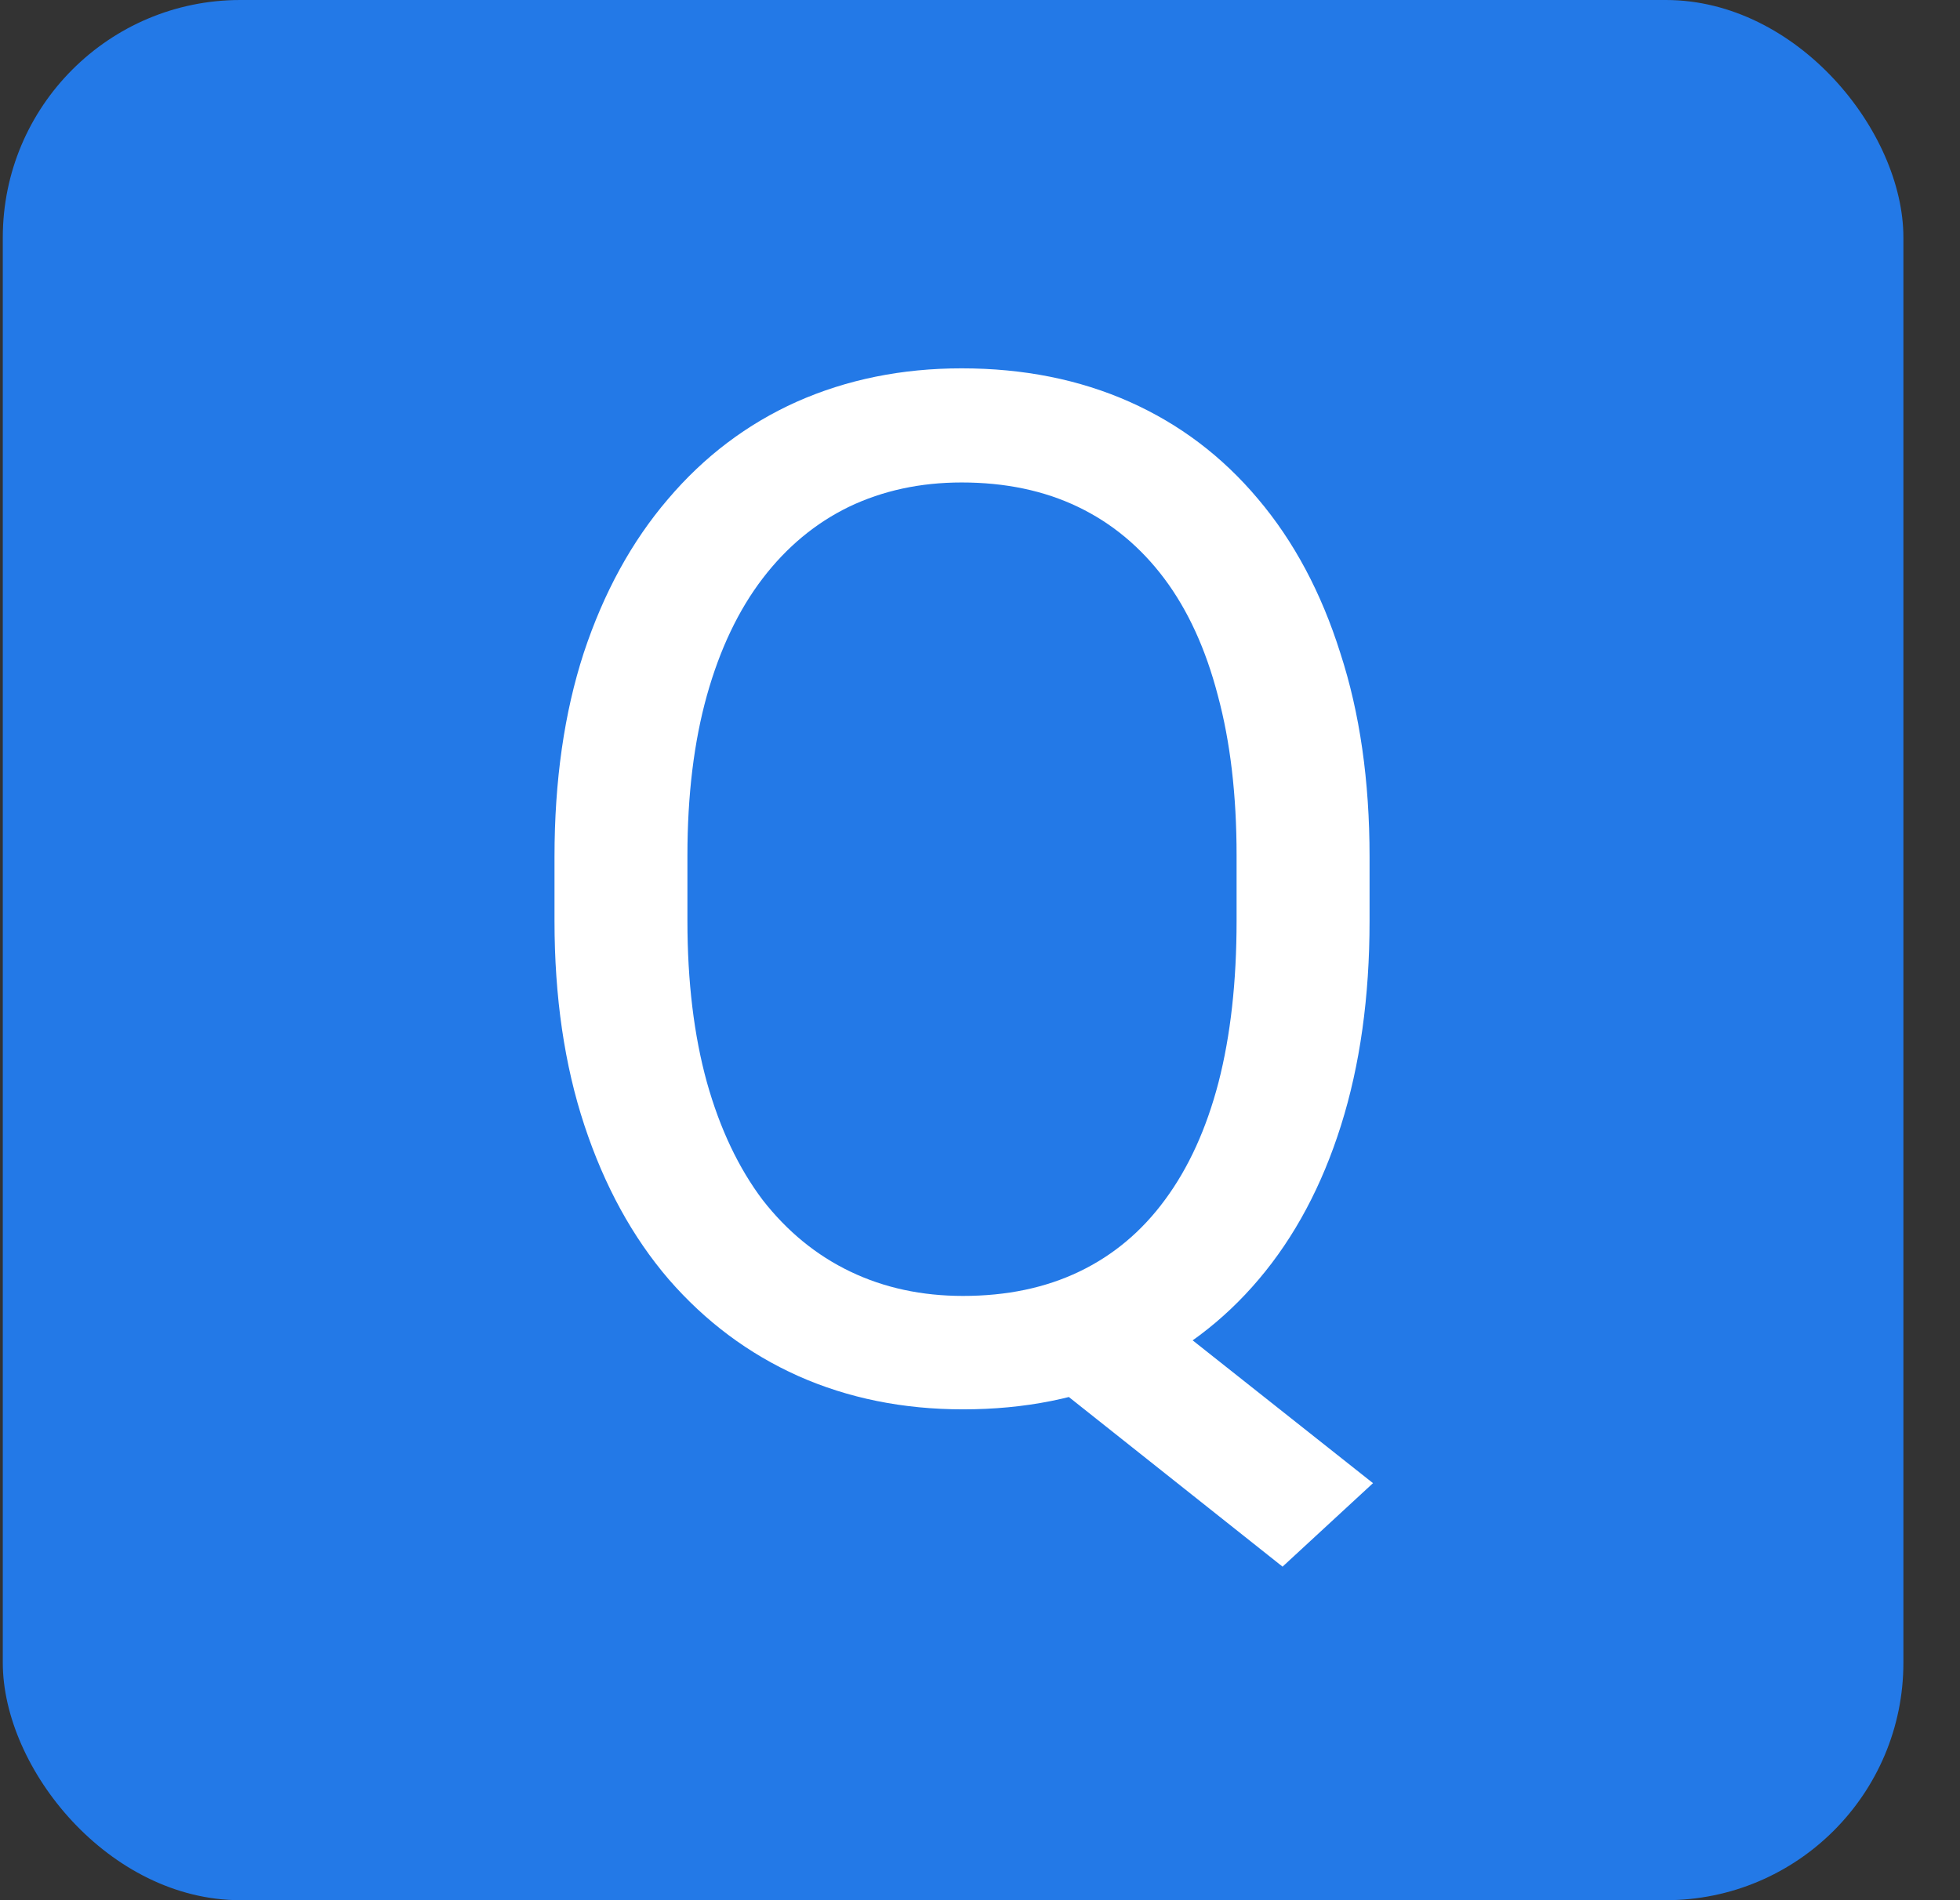
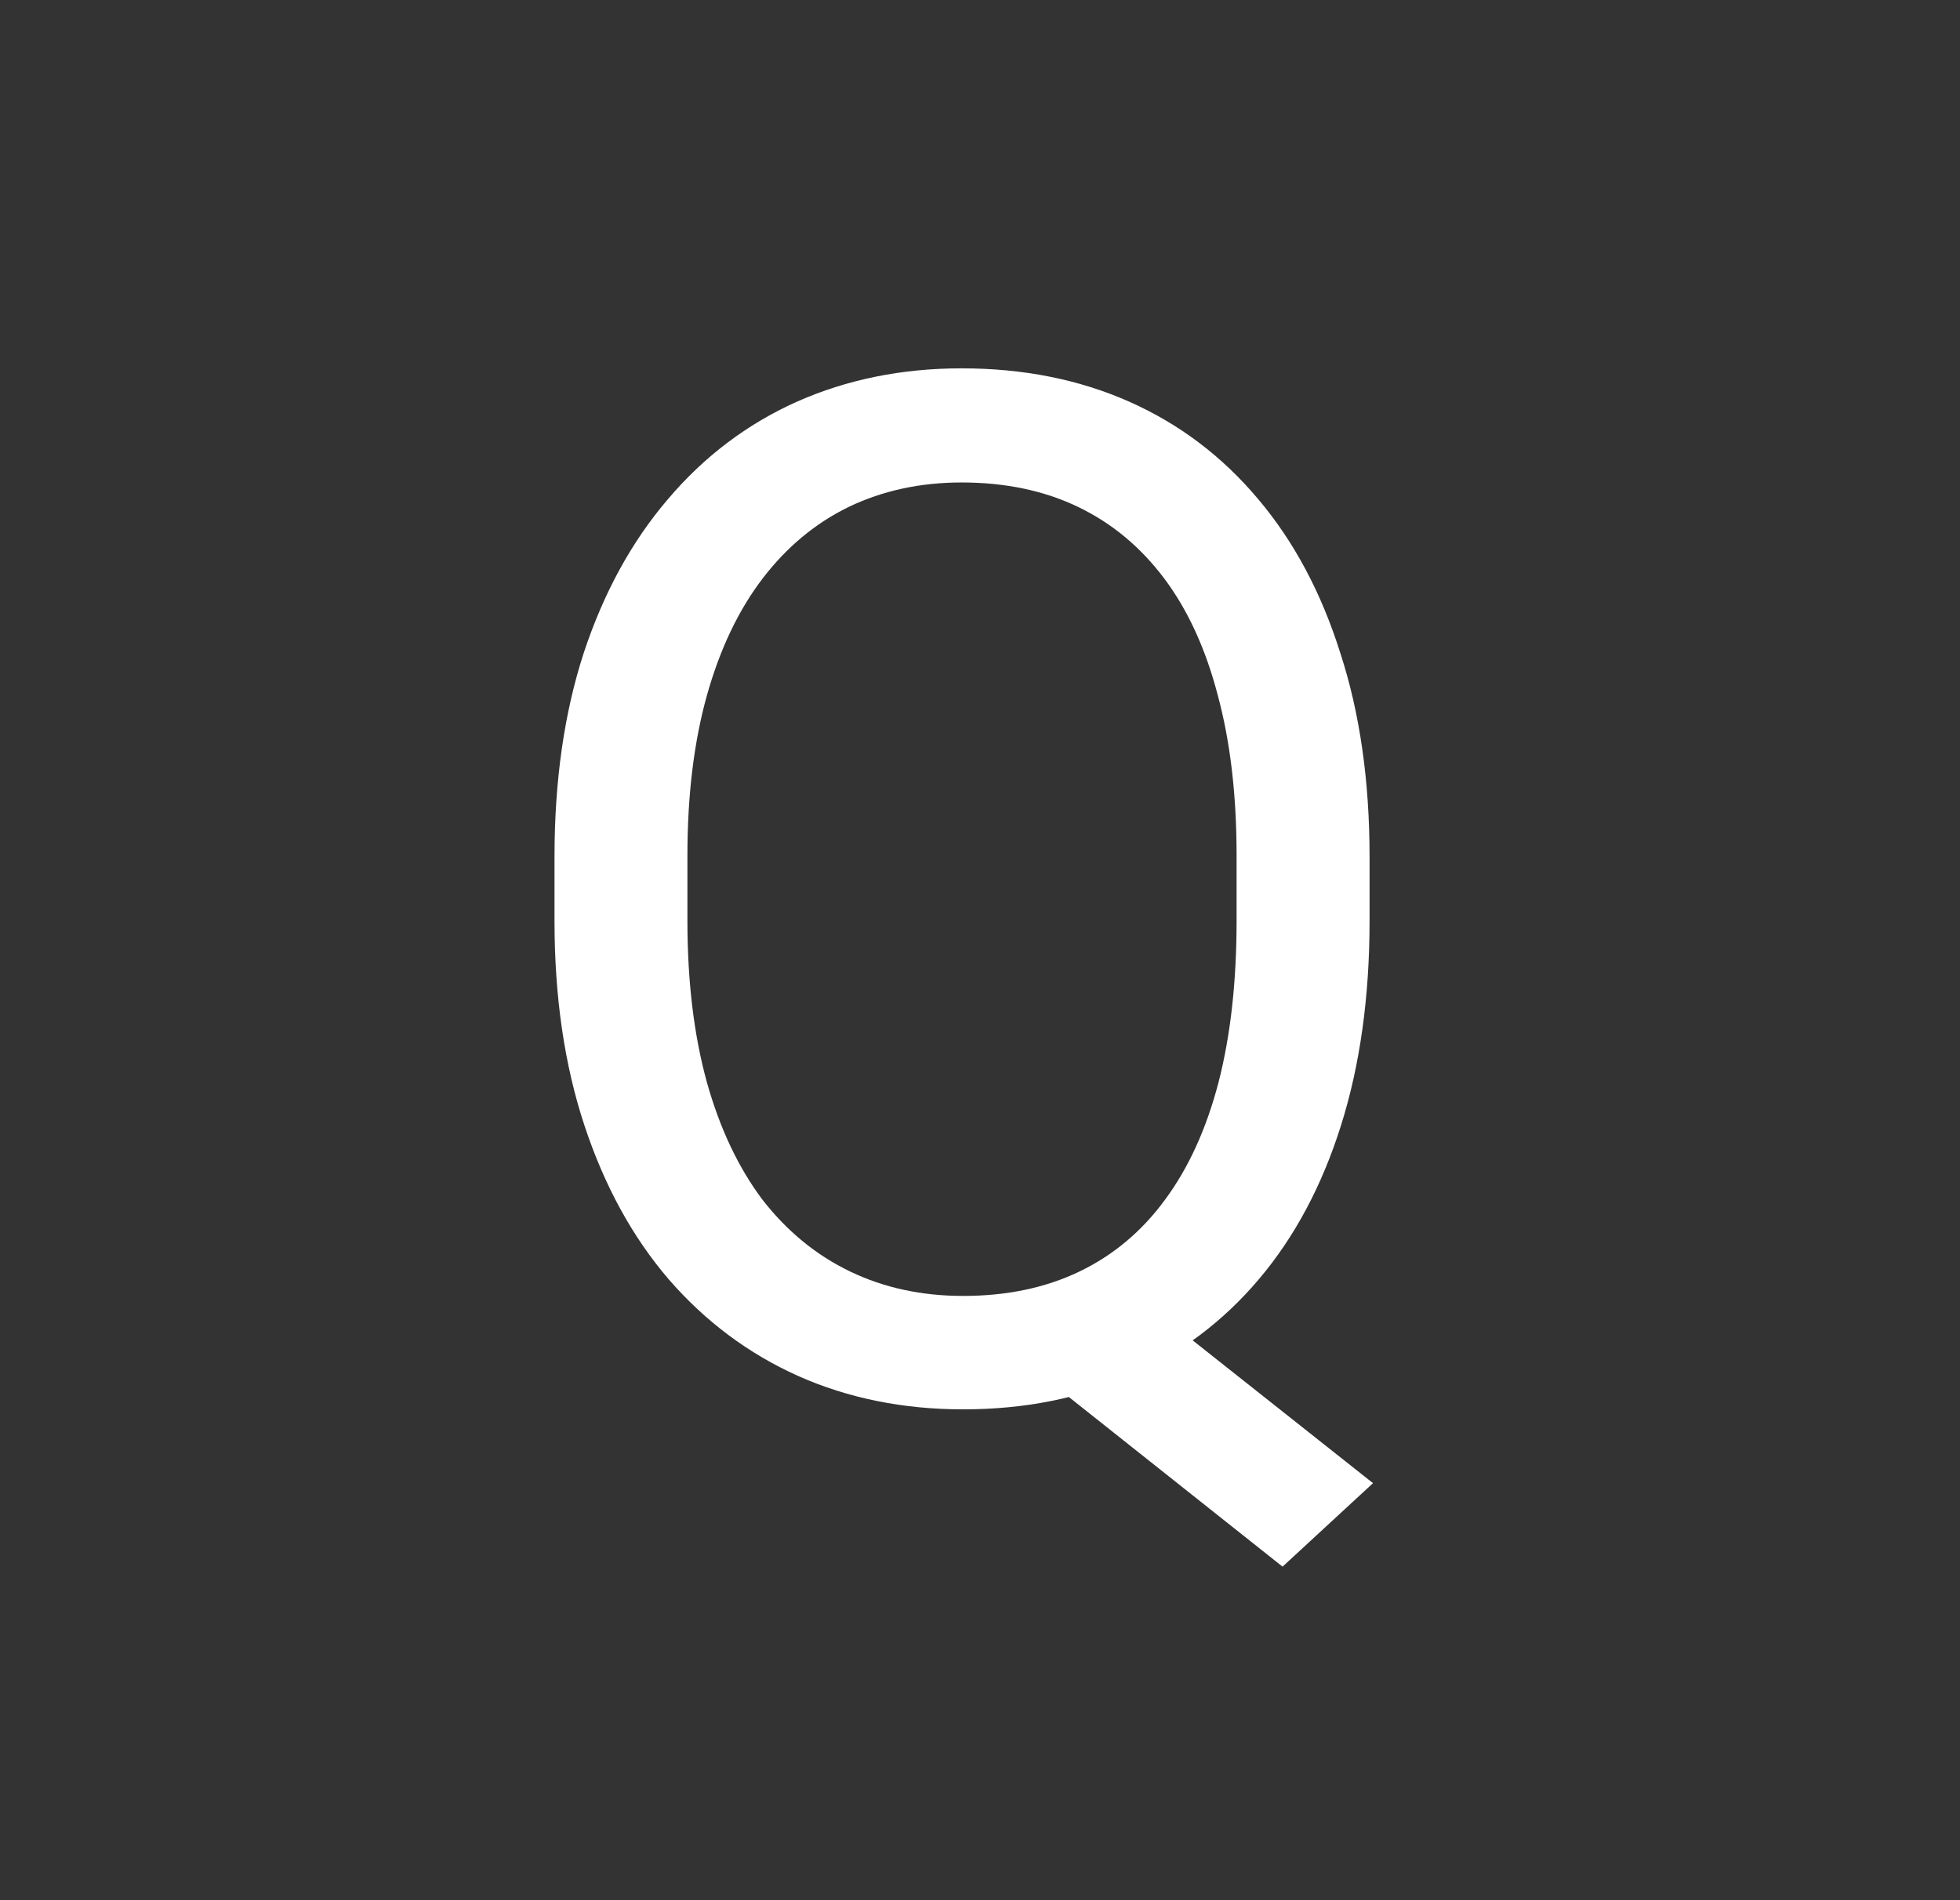
<svg xmlns="http://www.w3.org/2000/svg" width="33" height="32" viewBox="0 0 33 32" fill="none">
  <rect x="0" y="0" width="33" height="32" fill="#333333" stroke="none" />
-   <rect x="0.047" width="32" height="32" rx="4" fill="#2379E7" />
  <path d="M18.781 21.543L23.117 24.977L21.594 26.383L17.328 22.996L18.781 21.543ZM23.059 14.43V15.508C23.059 16.789 22.898 17.938 22.578 18.953C22.258 19.969 21.797 20.832 21.195 21.543C20.594 22.254 19.871 22.797 19.027 23.172C18.191 23.547 17.254 23.734 16.215 23.734C15.207 23.734 14.281 23.547 13.438 23.172C12.602 22.797 11.875 22.254 11.258 21.543C10.648 20.832 10.176 19.969 9.84 18.953C9.504 17.938 9.336 16.789 9.336 15.508V14.43C9.336 13.148 9.5 12.004 9.828 10.996C10.164 9.98 10.637 9.117 11.246 8.406C11.855 7.688 12.578 7.141 13.414 6.766C14.258 6.391 15.184 6.203 16.191 6.203C17.23 6.203 18.172 6.391 19.016 6.766C19.859 7.141 20.582 7.688 21.184 8.406C21.785 9.117 22.246 9.98 22.566 10.996C22.895 12.004 23.059 13.148 23.059 14.43ZM20.82 15.508V14.406C20.82 13.391 20.715 12.492 20.504 11.711C20.301 10.93 20 10.273 19.602 9.742C19.203 9.211 18.719 8.809 18.148 8.535C17.578 8.262 16.926 8.125 16.191 8.125C15.496 8.125 14.863 8.262 14.293 8.535C13.73 8.809 13.246 9.211 12.84 9.742C12.434 10.273 12.121 10.93 11.902 11.711C11.684 12.492 11.574 13.391 11.574 14.406V15.508C11.574 16.531 11.684 17.438 11.902 18.227C12.121 19.008 12.434 19.668 12.84 20.207C13.254 20.738 13.746 21.141 14.316 21.414C14.887 21.688 15.52 21.824 16.215 21.824C16.949 21.824 17.602 21.688 18.172 21.414C18.742 21.141 19.223 20.738 19.613 20.207C20.012 19.668 20.312 19.008 20.516 18.227C20.719 17.438 20.82 16.531 20.82 15.508Z" fill="white" />
</svg>